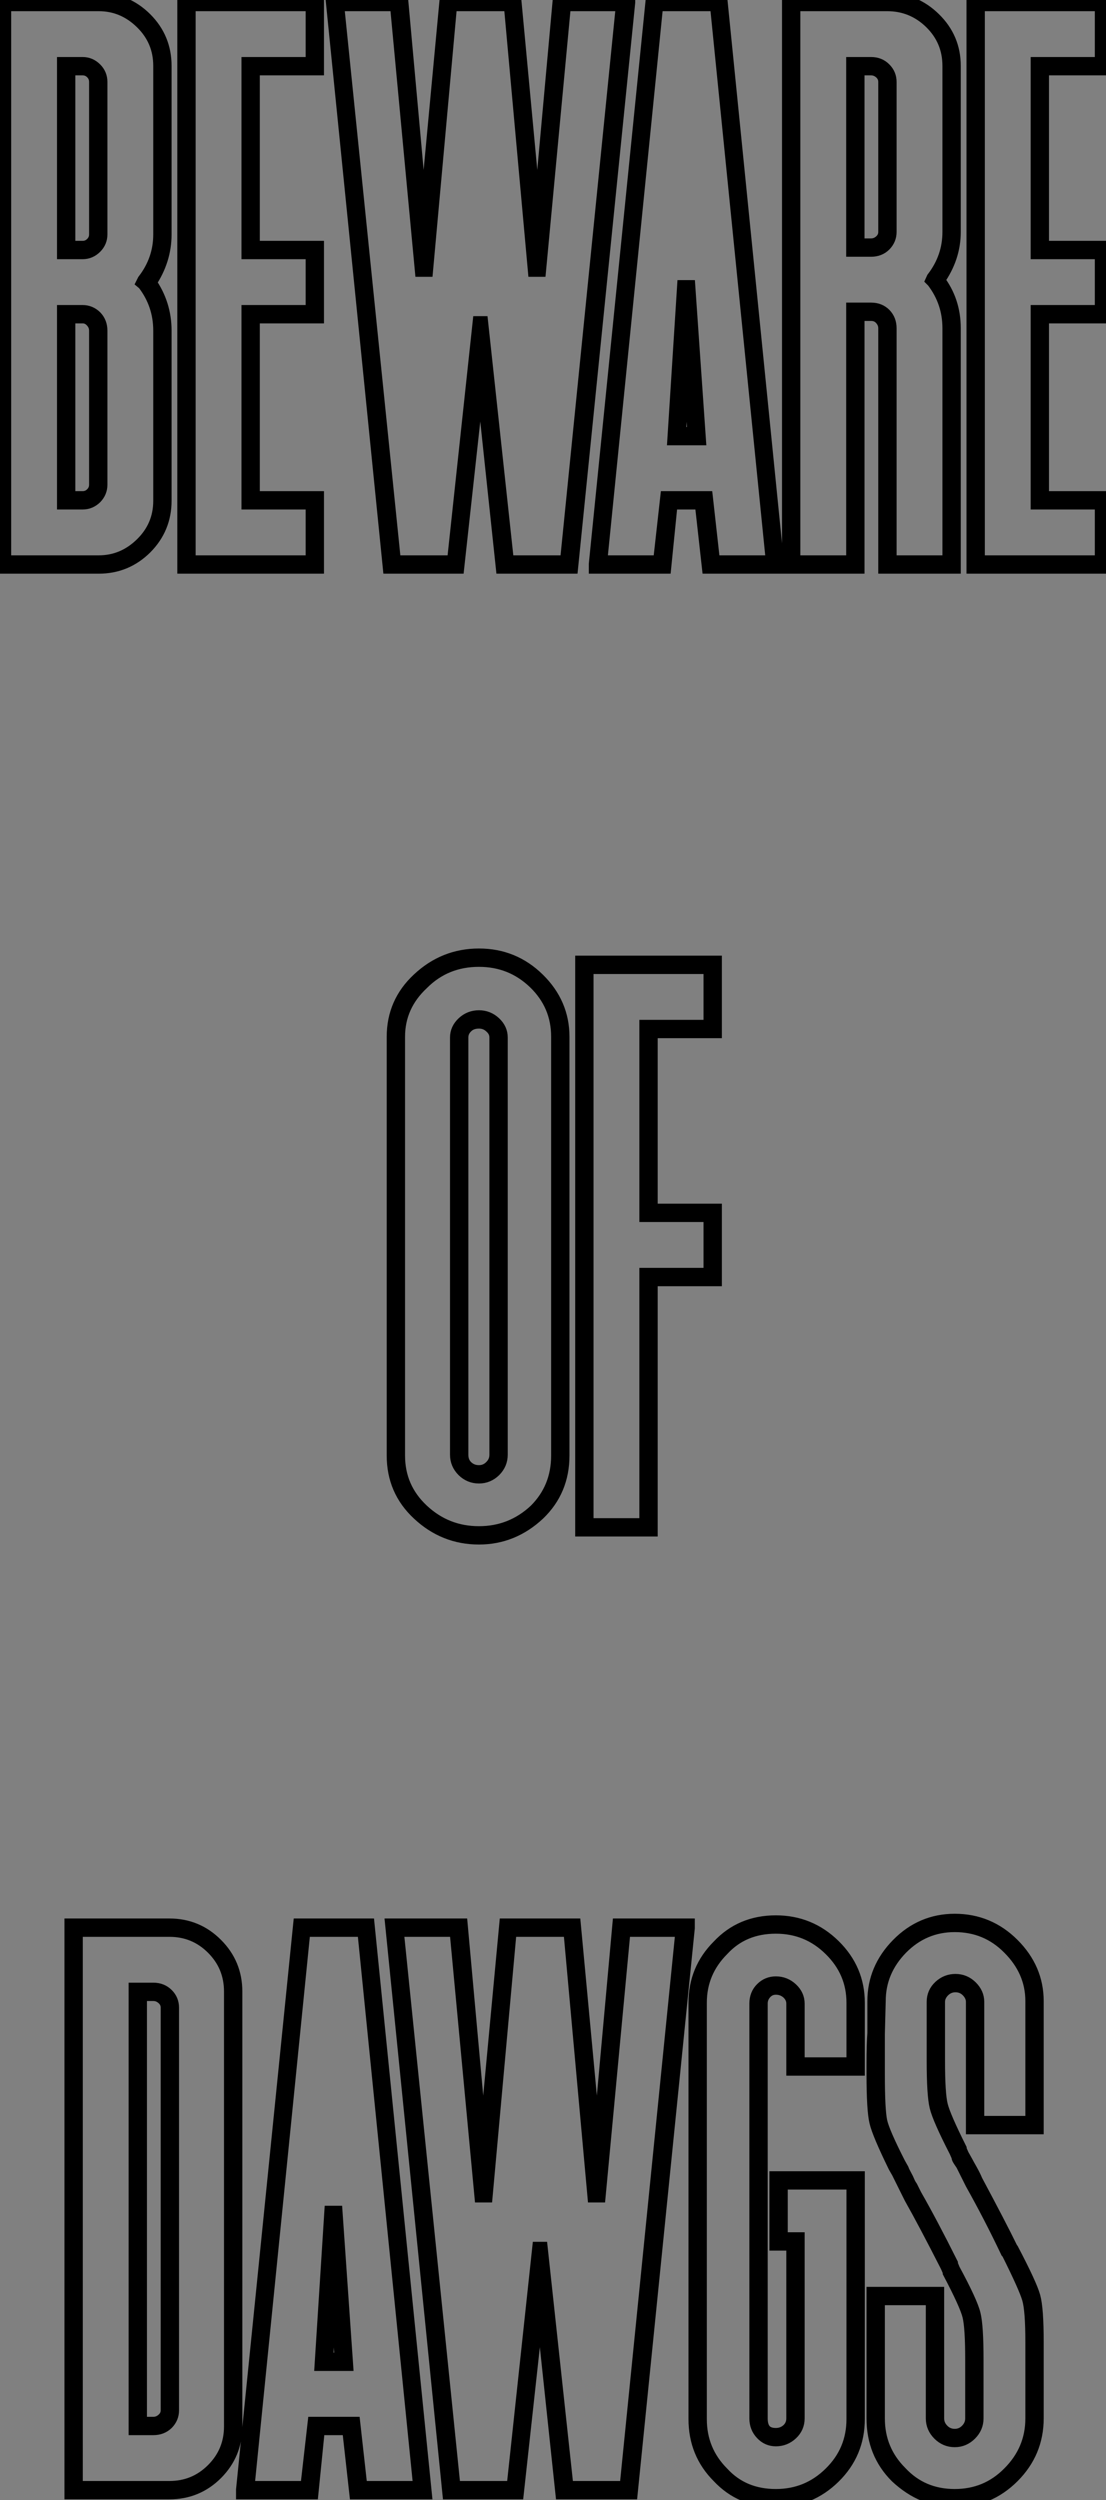
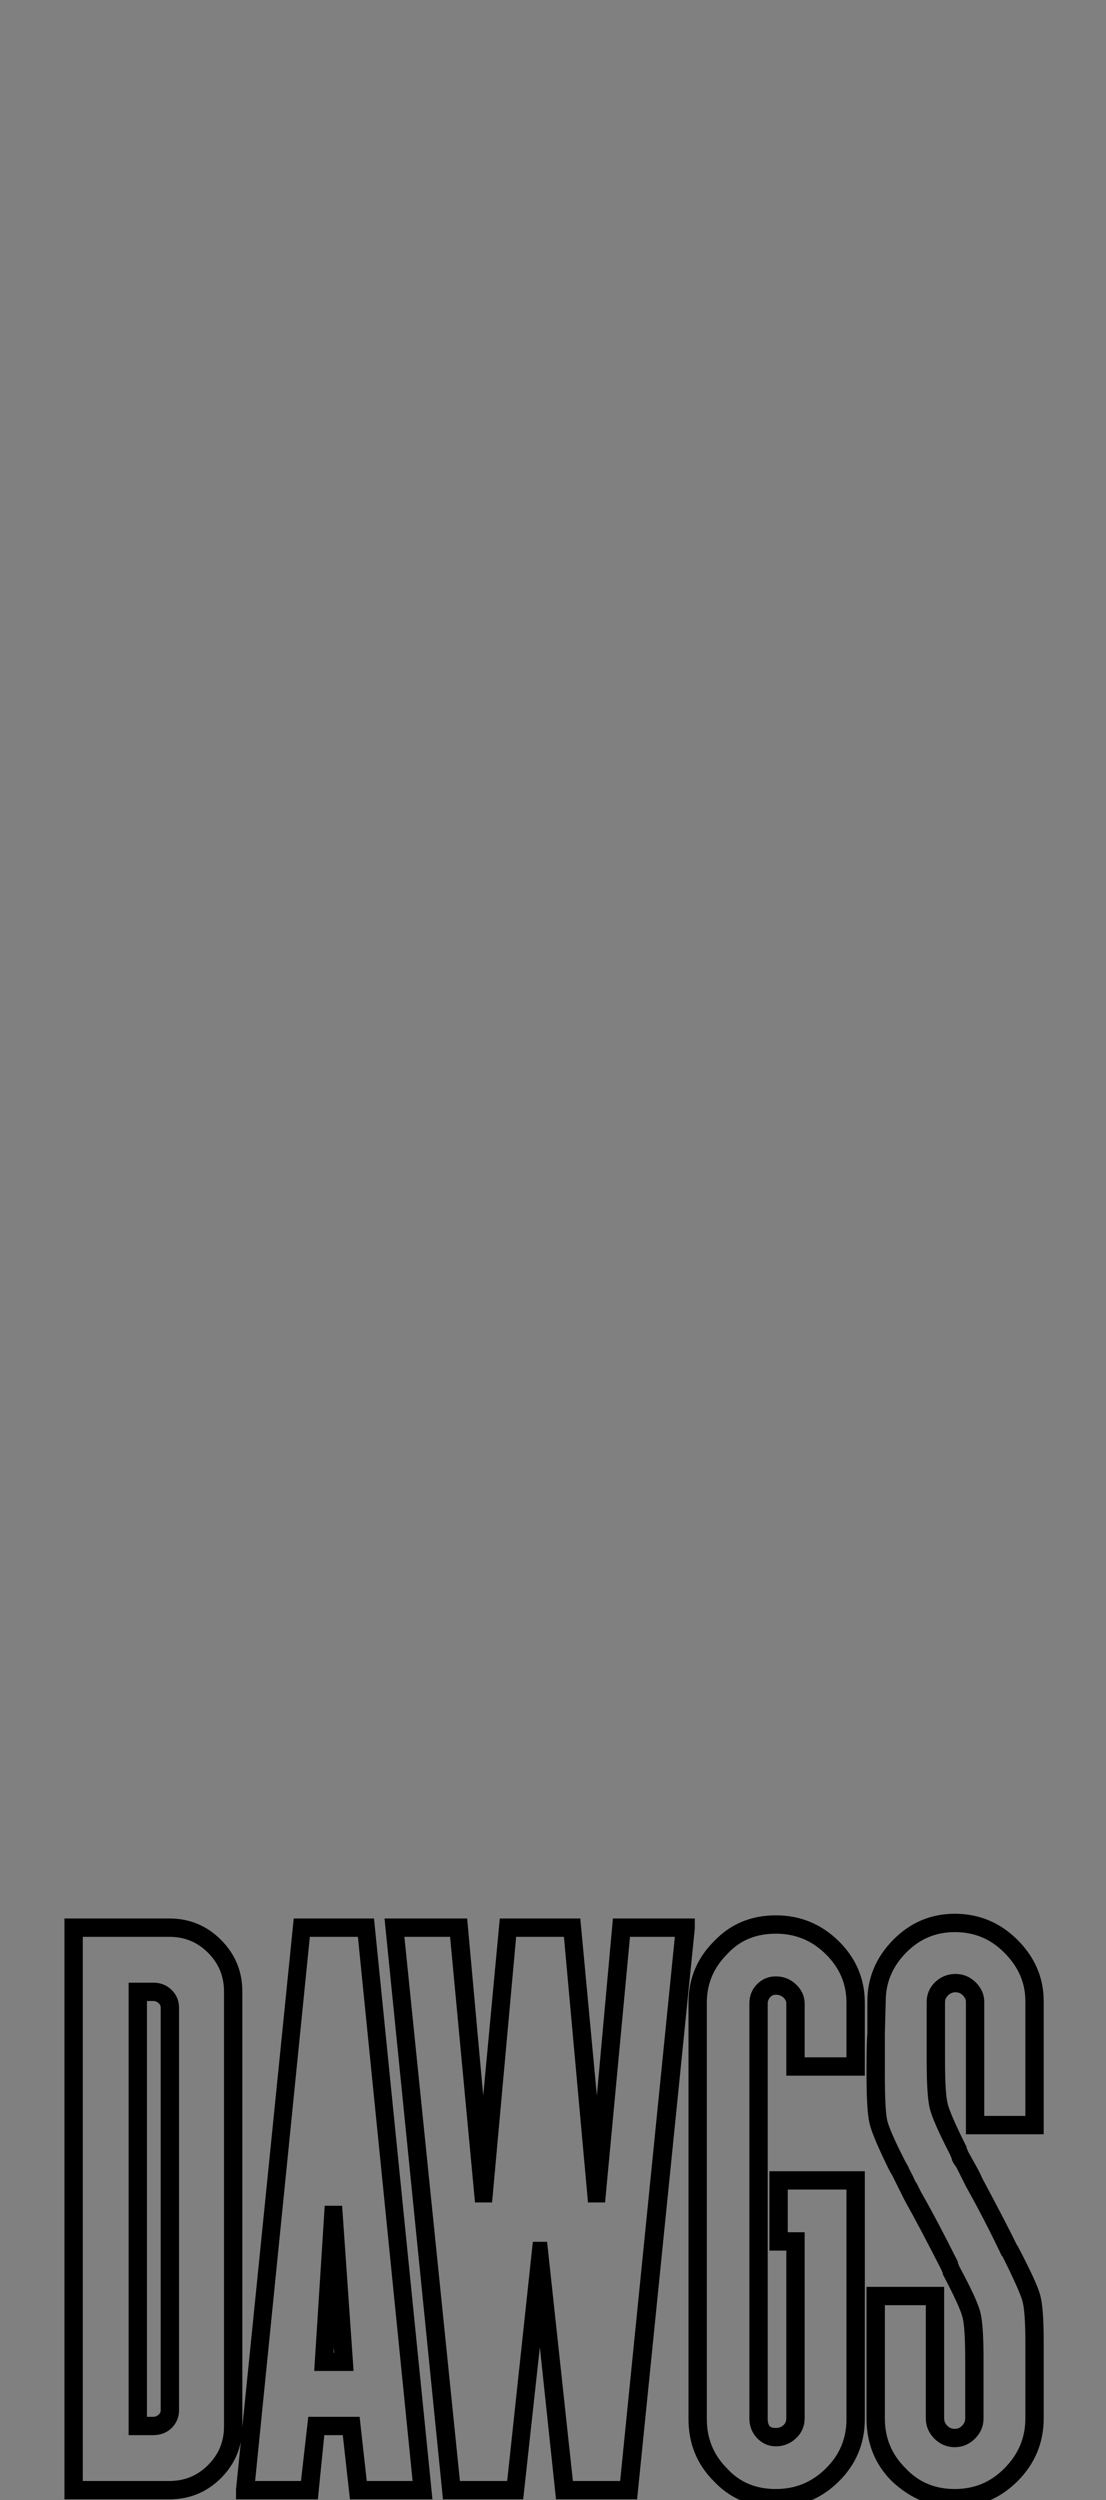
<svg xmlns="http://www.w3.org/2000/svg" viewBox="-0.56 9.96 77.22 174.5">
  <rect x="-0.56" y="9.96" width="77.22" height="174.5" fill="#808080" stroke="none" />
-   <path d="M0.56 0L7.45 0Q9.35 0 10.70-1.34Q12.04-2.69 12.04-4.59L12.04-4.59L12.04-16.46Q12.04-18.31 10.98-19.82L10.98-19.82Q12.04-21.39 12.04-23.18L12.04-23.18L12.04-34.94Q12.04-36.85 10.70-38.19Q9.35-39.54 7.45-39.54L7.45-39.54L0.56-39.54L0.56 0ZM7.45-0.28L0.84-0.28L0.84-39.26L7.45-39.26Q9.18-39.26 10.47-38.00Q11.76-36.74 11.76-34.94L11.76-34.94L11.76-23.18Q11.76-21.39 10.64-19.94L10.64-19.94L10.58-19.82L10.64-19.77Q11.76-18.31 11.76-16.46L11.76-16.46L11.76-4.59Q11.76-2.80 10.47-1.54Q9.18-0.28 7.45-0.28L7.45-0.28ZM5.04-21.95L6.33-21.95Q6.83-21.95 7.20-22.32Q7.56-22.68 7.56-23.18L7.56-23.18L7.56-33.82Q7.56-34.33 7.20-34.69Q6.83-35.06 6.33-35.06L6.33-35.06L5.04-35.06L5.04-21.95ZM6.33-22.23L5.32-22.23L5.32-34.78L6.33-34.78Q6.72-34.78 7-34.50Q7.28-34.22 7.28-33.82L7.28-33.82L7.28-23.18Q7.28-22.79 7-22.51Q6.72-22.23 6.33-22.23L6.33-22.23ZM5.04-4.48L6.33-4.48Q6.83-4.48 7.20-4.84Q7.56-5.21 7.56-5.71L7.56-5.71L7.56-16.46Q7.56-17.02 7.20-17.39Q6.83-17.75 6.33-17.75L6.33-17.75L5.04-17.75L5.04-4.48ZM6.33-4.76L5.32-4.76L5.32-17.47L6.33-17.47Q6.72-17.47 7-17.16Q7.28-16.86 7.28-16.46L7.28-16.46L7.28-5.71Q7.28-5.32 7-5.04Q6.72-4.76 6.33-4.76L6.33-4.76ZM13.44 0L22.68 0L22.68-4.76L18.20-4.76L18.20-17.47L22.68-17.47L22.68-22.23L18.20-22.23L18.20-34.78L22.68-34.78L22.68-39.54L13.44-39.54L13.44 0ZM22.40-0.28L13.72-0.28L13.72-39.26L22.40-39.26L22.40-35.06L17.92-35.06L17.92-21.95L22.40-21.95L22.40-17.75L17.92-17.75L17.92-4.48L22.40-4.48L22.40-0.28ZM35.67 0L40.43 0L44.41-39.37L44.41-39.54L39.65-39.54L38.08-22.23L36.46-39.54L31.75-39.54L30.13-22.23L28.56-39.54L23.80-39.54L27.78 0L32.48 0L34.10-14.78L35.67 0ZM40.15-0.28L35.95-0.28L34.10-17.42L32.26-0.28L28.06-0.28L24.08-39.26L28.28-39.26L30.02-20.72L30.30-20.72L31.98-39.26L36.23-39.26L37.91-20.72L38.19-20.72L39.93-39.26L44.07-39.26L40.15-0.28ZM50.06 0L54.82 0L50.85-39.54L46.14-39.54L42.17-0.17L42.17 0L46.93 0L47.38-4.48L49.56-4.48L50.06 0ZM54.54-0.28L50.34-0.28L49.84-4.76L47.15-4.76L46.65-0.28L42.45-0.28L46.37-39.26L50.62-39.26L54.54-0.28ZM47.66-8.96L49.34-8.96L48.61-19.49L48.33-19.49L47.66-8.96ZM49.06-9.24L47.94-9.24L48.50-17.42L49.06-9.24ZM62.38 0L67.14 0L67.14-16.63Q67.14-18.54 66.02-19.99L66.02-19.99Q67.14-21.56 67.14-23.35L67.14-23.35L67.14-34.94Q67.14-36.85 65.77-38.19Q64.40-39.54 62.50-39.54L62.50-39.54L55.66-39.54L55.66 0L60.42 0L60.42-17.64L61.38-17.64Q61.82-17.64 62.10-17.33Q62.38-17.02 62.38-16.63L62.38-16.63L62.38 0ZM66.86-0.28L62.66-0.28L62.66-16.63Q62.66-17.19 62.30-17.56Q61.94-17.92 61.38-17.92L61.38-17.92L60.14-17.92L60.14-0.28L55.94-0.28L55.94-39.26L62.50-39.26Q64.29-39.26 65.58-38.00Q66.86-36.74 66.86-34.94L66.86-34.94L66.86-23.35Q66.86-21.56 65.74-20.10L65.74-20.10L65.69-19.99L65.74-19.94Q66.86-18.48 66.86-16.63L66.86-16.63L66.86-0.28ZM60.14-22.12L61.38-22.12Q61.94-22.12 62.30-22.48Q62.66-22.85 62.66-23.35L62.66-23.35L62.66-33.82Q62.66-34.33 62.30-34.69Q61.94-35.06 61.38-35.06L61.38-35.06L60.14-35.06L60.14-22.12ZM61.38-22.40L60.42-22.40L60.42-34.78L61.38-34.78Q61.77-34.78 62.08-34.50Q62.38-34.22 62.38-33.82L62.38-33.82L62.38-23.35Q62.38-22.96 62.08-22.68Q61.77-22.40 61.38-22.40L61.38-22.40ZM68.54 0L77.78 0L77.78-4.76L73.30-4.76L73.30-17.47L77.78-17.47L77.78-22.23L73.30-22.23L73.30-34.78L77.78-34.78L77.78-39.54L68.54-39.54L68.54 0ZM77.50-0.28L68.82-0.28L68.82-39.26L77.50-39.26L77.50-35.06L73.02-35.06L73.02-21.95L77.50-21.95L77.50-17.75L73.02-17.75L73.02-4.48L77.50-4.48L77.50-0.28Z" fill="white" stroke="black" transform="translate(0 0) scale(1 1) translate(-1.12 49.5)" />
-   <path d="M6.50 0.56L6.50 0.56Q8.85 0.56 10.64-1.12L10.64-1.12Q12.32-2.74 12.32-5.15L12.32-5.15L12.32-34.38Q12.32-36.68 10.61-38.36Q8.90-40.04 6.50-40.04Q4.09-40.04 2.30-38.36L2.30-38.36Q0.56-36.74 0.56-34.38L0.56-34.38L0.56-5.15Q0.56-2.74 2.30-1.12L2.30-1.12Q4.09 0.56 6.50 0.56ZM6.50-39.76L6.50-39.76Q8.79-39.76 10.42-38.19Q12.04-36.62 12.04-34.38L12.04-34.38L12.04-5.15Q12.04-2.86 10.47-1.29L10.47-1.29Q8.79 0.28 6.50 0.28Q4.20 0.28 2.52-1.29Q0.84-2.86 0.84-5.15L0.84-5.15L0.84-34.38Q0.84-36.57 2.52-38.14L2.52-38.14Q4.14-39.76 6.50-39.76ZM5.43-4.14Q5.88-3.70 6.50-3.70Q7.11-3.70 7.56-4.14Q8.01-4.59 8.01-5.21L8.01-5.21L8.01-34.33Q8.01-34.89 7.56-35.31Q7.11-35.73 6.50-35.73Q5.88-35.73 5.43-35.31Q4.98-34.89 4.98-34.33L4.98-34.33L4.98-5.21Q4.98-4.59 5.43-4.14ZM6.50-35.45L6.50-35.45Q7-35.45 7.36-35.11Q7.73-34.78 7.73-34.33L7.73-34.33L7.73-5.21Q7.73-4.70 7.36-4.34Q7-3.98 6.50-3.98Q5.99-3.98 5.63-4.31Q5.26-4.65 5.26-5.21L5.26-5.21L5.26-34.33Q5.26-34.78 5.60-35.11Q5.94-35.45 6.50-35.45ZM13.72 0L18.48 0L18.48-17.47L22.96-17.47L22.96-22.23L18.48-22.23L18.48-34.78L22.96-34.78L22.96-39.54L13.72-39.54L13.72 0ZM18.20-0.28L14-0.28L14-39.26L22.68-39.26L22.68-35.06L18.20-35.06L18.20-21.95L22.68-21.95L22.68-17.75L18.20-17.75L18.20-0.28Z" fill="white" stroke="black" transform="translate(27.5 67.2) scale(1 1) translate(-1.12 49.5)" />
  <path d="M0.56 0L7.39 0Q9.30 0 10.64-1.34Q11.98-2.69 11.98-4.59L11.98-4.59L11.98-34.94Q11.98-36.85 10.64-38.19Q9.30-39.54 7.39-39.54L7.39-39.54L0.56-39.54L0.56 0ZM7.39-0.28L0.84-0.28L0.84-39.26L7.39-39.26Q9.18-39.26 10.44-38.00Q11.70-36.74 11.70-34.94L11.70-34.94L11.70-4.59Q11.70-2.80 10.44-1.54Q9.18-0.28 7.39-0.28L7.39-0.28ZM5.04-4.48L6.27-4.48Q6.83-4.48 7.20-4.84Q7.56-5.21 7.56-5.71L7.56-5.71L7.56-33.82Q7.56-34.33 7.20-34.69Q6.83-35.06 6.27-35.06L6.27-35.06L5.04-35.06L5.04-4.48ZM6.27-4.76L5.32-4.76L5.32-34.78L6.27-34.78Q6.66-34.78 6.97-34.50Q7.28-34.22 7.28-33.82L7.28-33.82L7.28-5.71Q7.28-5.32 6.97-5.04Q6.66-4.76 6.27-4.76L6.27-4.76ZM20.44 0L25.20 0L21.22-39.54L16.52-39.54L12.54-0.17L12.54 0L17.30 0L17.75-4.48L19.94-4.48L20.44 0ZM24.92-0.28L20.72-0.28L20.22-4.76L17.53-4.76L17.02-0.28L12.82-0.28L16.74-39.26L21-39.26L24.92-0.28ZM18.03-8.96L19.71-8.96L18.98-19.49L18.70-19.49L18.03-8.96ZM19.43-9.24L18.31-9.24L18.87-17.42L19.43-9.24ZM34.83 0L39.59 0L43.57-39.37L43.57-39.54L38.81-39.54L37.24-22.23L35.62-39.54L30.91-39.54L29.29-22.23L27.72-39.54L22.96-39.54L26.94 0L31.64 0L33.26-14.78L34.83 0ZM39.31-0.28L35.11-0.28L33.26-17.42L31.42-0.28L27.22-0.28L23.24-39.26L27.44-39.26L29.18-20.72L29.46-20.72L31.14-39.26L35.39-39.26L37.07-20.72L37.35-20.72L39.09-39.26L43.23-39.26L39.31-0.28ZM49.73 0.56L49.73 0.56Q52.08 0.56 53.76-1.09Q55.44-2.74 55.44-5.10L55.44-5.10L55.44-21.90L49.78-21.90L49.78-17.36L50.96-17.36L50.96-5.15Q50.96-4.65 50.60-4.31Q50.23-3.98 49.73-3.98L49.73-3.98Q48.66-3.98 48.66-5.15L48.66-5.15L48.66-34.10Q48.66-34.55 48.97-34.89Q49.28-35.22 49.73-35.22L49.73-35.22Q50.23-35.22 50.60-34.89Q50.96-34.55 50.96-34.10L50.96-34.10L50.96-29.57L55.44-29.57L55.44-34.16Q55.44-36.46 53.76-38.11Q52.08-39.76 49.73-39.76L49.73-39.76Q47.32-39.76 45.75-38.08L45.75-38.08Q44.13-36.46 44.13-34.16L44.13-34.16L44.13-5.10Q44.13-2.74 45.75-1.12L45.75-1.12Q47.32 0.56 49.73 0.56ZM49.73-39.48L49.73-39.48Q51.97-39.48 53.56-37.91Q55.16-36.34 55.16-34.16L55.16-34.16L55.16-29.85L51.24-29.85L51.24-34.10Q51.24-34.66 50.79-35.08Q50.34-35.50 49.73-35.50L49.73-35.50Q49.17-35.50 48.78-35.11Q48.38-34.72 48.38-34.10L48.38-34.10L48.38-5.15Q48.38-4.54 48.78-4.12Q49.17-3.70 49.73-3.70L49.73-3.70Q50.34-3.70 50.79-4.12Q51.24-4.54 51.24-5.15L51.24-5.15L51.24-17.64L50.06-17.64L50.06-21.62L55.16-21.62L55.16-5.10Q55.16-2.86 53.56-1.29Q51.97 0.28 49.73 0.28L49.73 0.28Q47.43 0.28 45.98-1.29L45.98-1.29Q44.41-2.86 44.41-5.10L44.41-5.10L44.41-34.16Q44.41-36.34 45.98-37.91L45.98-37.91Q47.43-39.48 49.73-39.48ZM62.22 0.56L62.22 0.56Q64.57 0.56 66.25-1.12Q67.93-2.80 67.93-5.15L67.93-5.15L67.93-10.47Q67.93-12.82 67.70-13.64Q67.48-14.45 66.19-16.91L66.19-16.91L66.14-16.97Q65.35-18.59 63.67-21.73L63.67-21.73Q63.56-22.01 63.31-22.46Q63.06-22.90 63-23.02L63-23.02L62.72-23.52L62.55-23.91L62.55-23.97Q61.43-26.21 61.24-26.99Q61.04-27.78 61.04-30.13L61.04-30.13L61.04-34.22Q61.04-34.66 61.40-35.03Q61.77-35.39 62.27-35.39Q62.78-35.39 63.14-35.03Q63.50-34.66 63.50-34.22L63.50-34.22L63.50-25.48L67.93-25.48L67.93-34.27Q67.93-36.51 66.25-38.19Q64.57-39.87 62.22-39.87L62.22-39.87Q59.92-39.87 58.27-38.19Q56.62-36.51 56.62-34.27L56.62-34.27L56.62-32.03Q56.56-31.30 56.56-29.85L56.56-29.85L56.56-29.18Q56.56-26.66 56.76-25.84Q56.95-25.03 58.07-22.74L58.07-22.74L58.30-22.34L58.91-21.11L59.19-20.55Q60.14-18.87 61.71-15.79L61.71-15.79L61.88-15.40L61.88-15.34Q63.06-13.10 63.25-12.32Q63.45-11.54 63.45-9.24L63.45-9.24L63.45-5.15Q63.45-4.65 63.08-4.28Q62.72-3.92 62.22-3.92Q61.71-3.92 61.35-4.28Q60.98-4.65 60.98-5.15L60.98-5.15L60.98-13.83L56.56-13.83L56.56-5.15Q56.56-2.74 58.18-1.12L58.18-1.12Q59.98 0.56 62.22 0.56ZM56.84-5.15L56.84-13.55L60.70-13.55L60.70-5.15Q60.70-4.54 61.15-4.09Q61.60-3.64 62.22-3.64Q62.83-3.64 63.28-4.09Q63.73-4.54 63.73-5.15L63.73-5.15L63.73-9.24Q63.73-11.59 63.53-12.40Q63.34-13.22 62.10-15.51L62.10-15.51L61.94-15.90L61.94-15.96Q60.54-18.76 59.42-20.72L59.42-20.72L59.14-21.28Q59.02-21.45 58.94-21.64Q58.86-21.84 58.72-22.09Q58.58-22.34 58.52-22.51L58.52-22.51L58.30-22.90Q57.18-25.09 57.01-25.87Q56.84-26.66 56.84-29.18L56.84-29.18L56.84-29.85L56.84-31.98L56.90-34.27Q56.90-36.40 58.46-38.00Q60.03-39.59 62.22-39.59L62.22-39.59Q64.46-39.59 66.02-38.02L66.02-38.02Q67.65-36.40 67.65-34.27L67.65-34.27L67.65-25.76L63.78-25.76L63.78-34.22Q63.78-34.78 63.34-35.22Q62.89-35.67 62.27-35.67Q61.66-35.67 61.21-35.25Q60.76-34.83 60.76-34.22L60.76-34.22L60.76-30.13Q60.76-27.72 60.96-26.91Q61.15-26.10 62.33-23.80L62.33-23.80L62.50-23.41L62.50-23.35Q62.50-23.30 62.78-22.90L62.78-22.90L63.45-21.56Q64.74-19.26 65.91-16.80L65.91-16.80L65.97-16.74Q67.20-14.28 67.42-13.50Q67.65-12.71 67.65-10.47L67.65-10.47L67.65-5.15Q67.65-2.91 66.02-1.29L66.02-1.29Q64.46 0.28 62.22 0.28L62.22 0.28Q59.92 0.28 58.41-1.34L58.41-1.34Q56.84-2.91 56.84-5.15L56.84-5.15Z" fill="white" stroke="black" transform="translate(5 134.4) scale(1 1) translate(-1.12 49.5)" />
</svg>